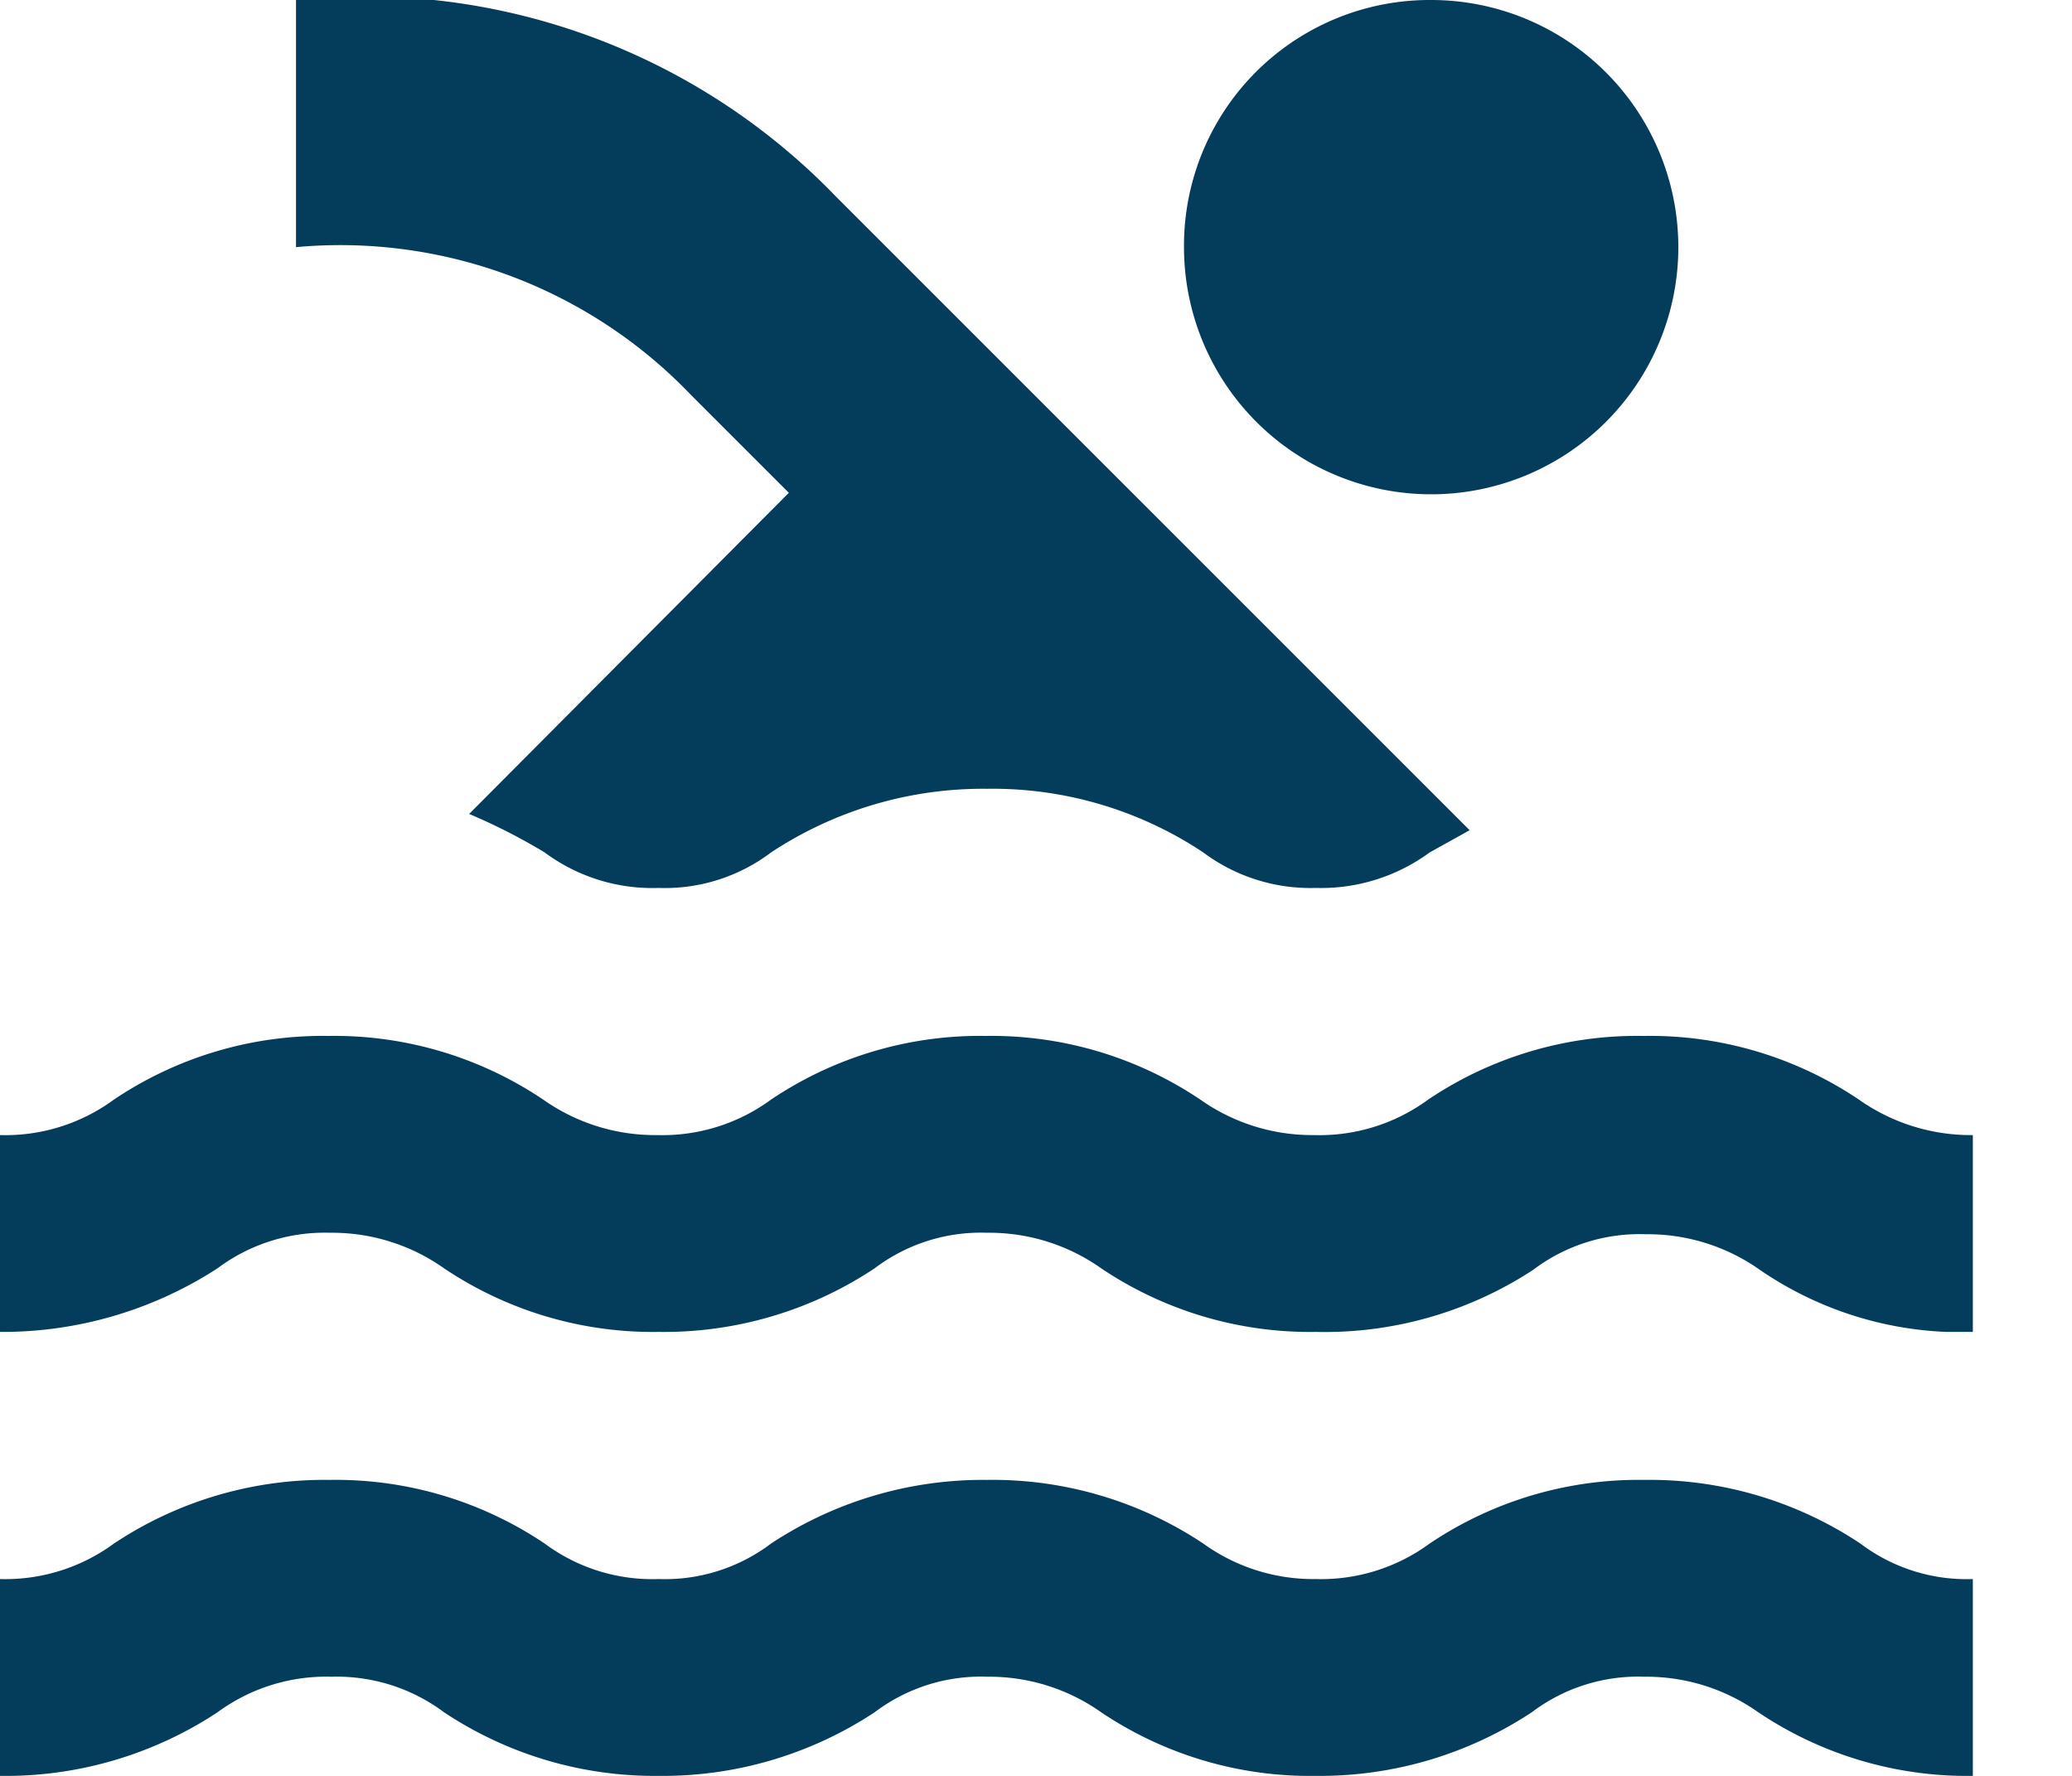
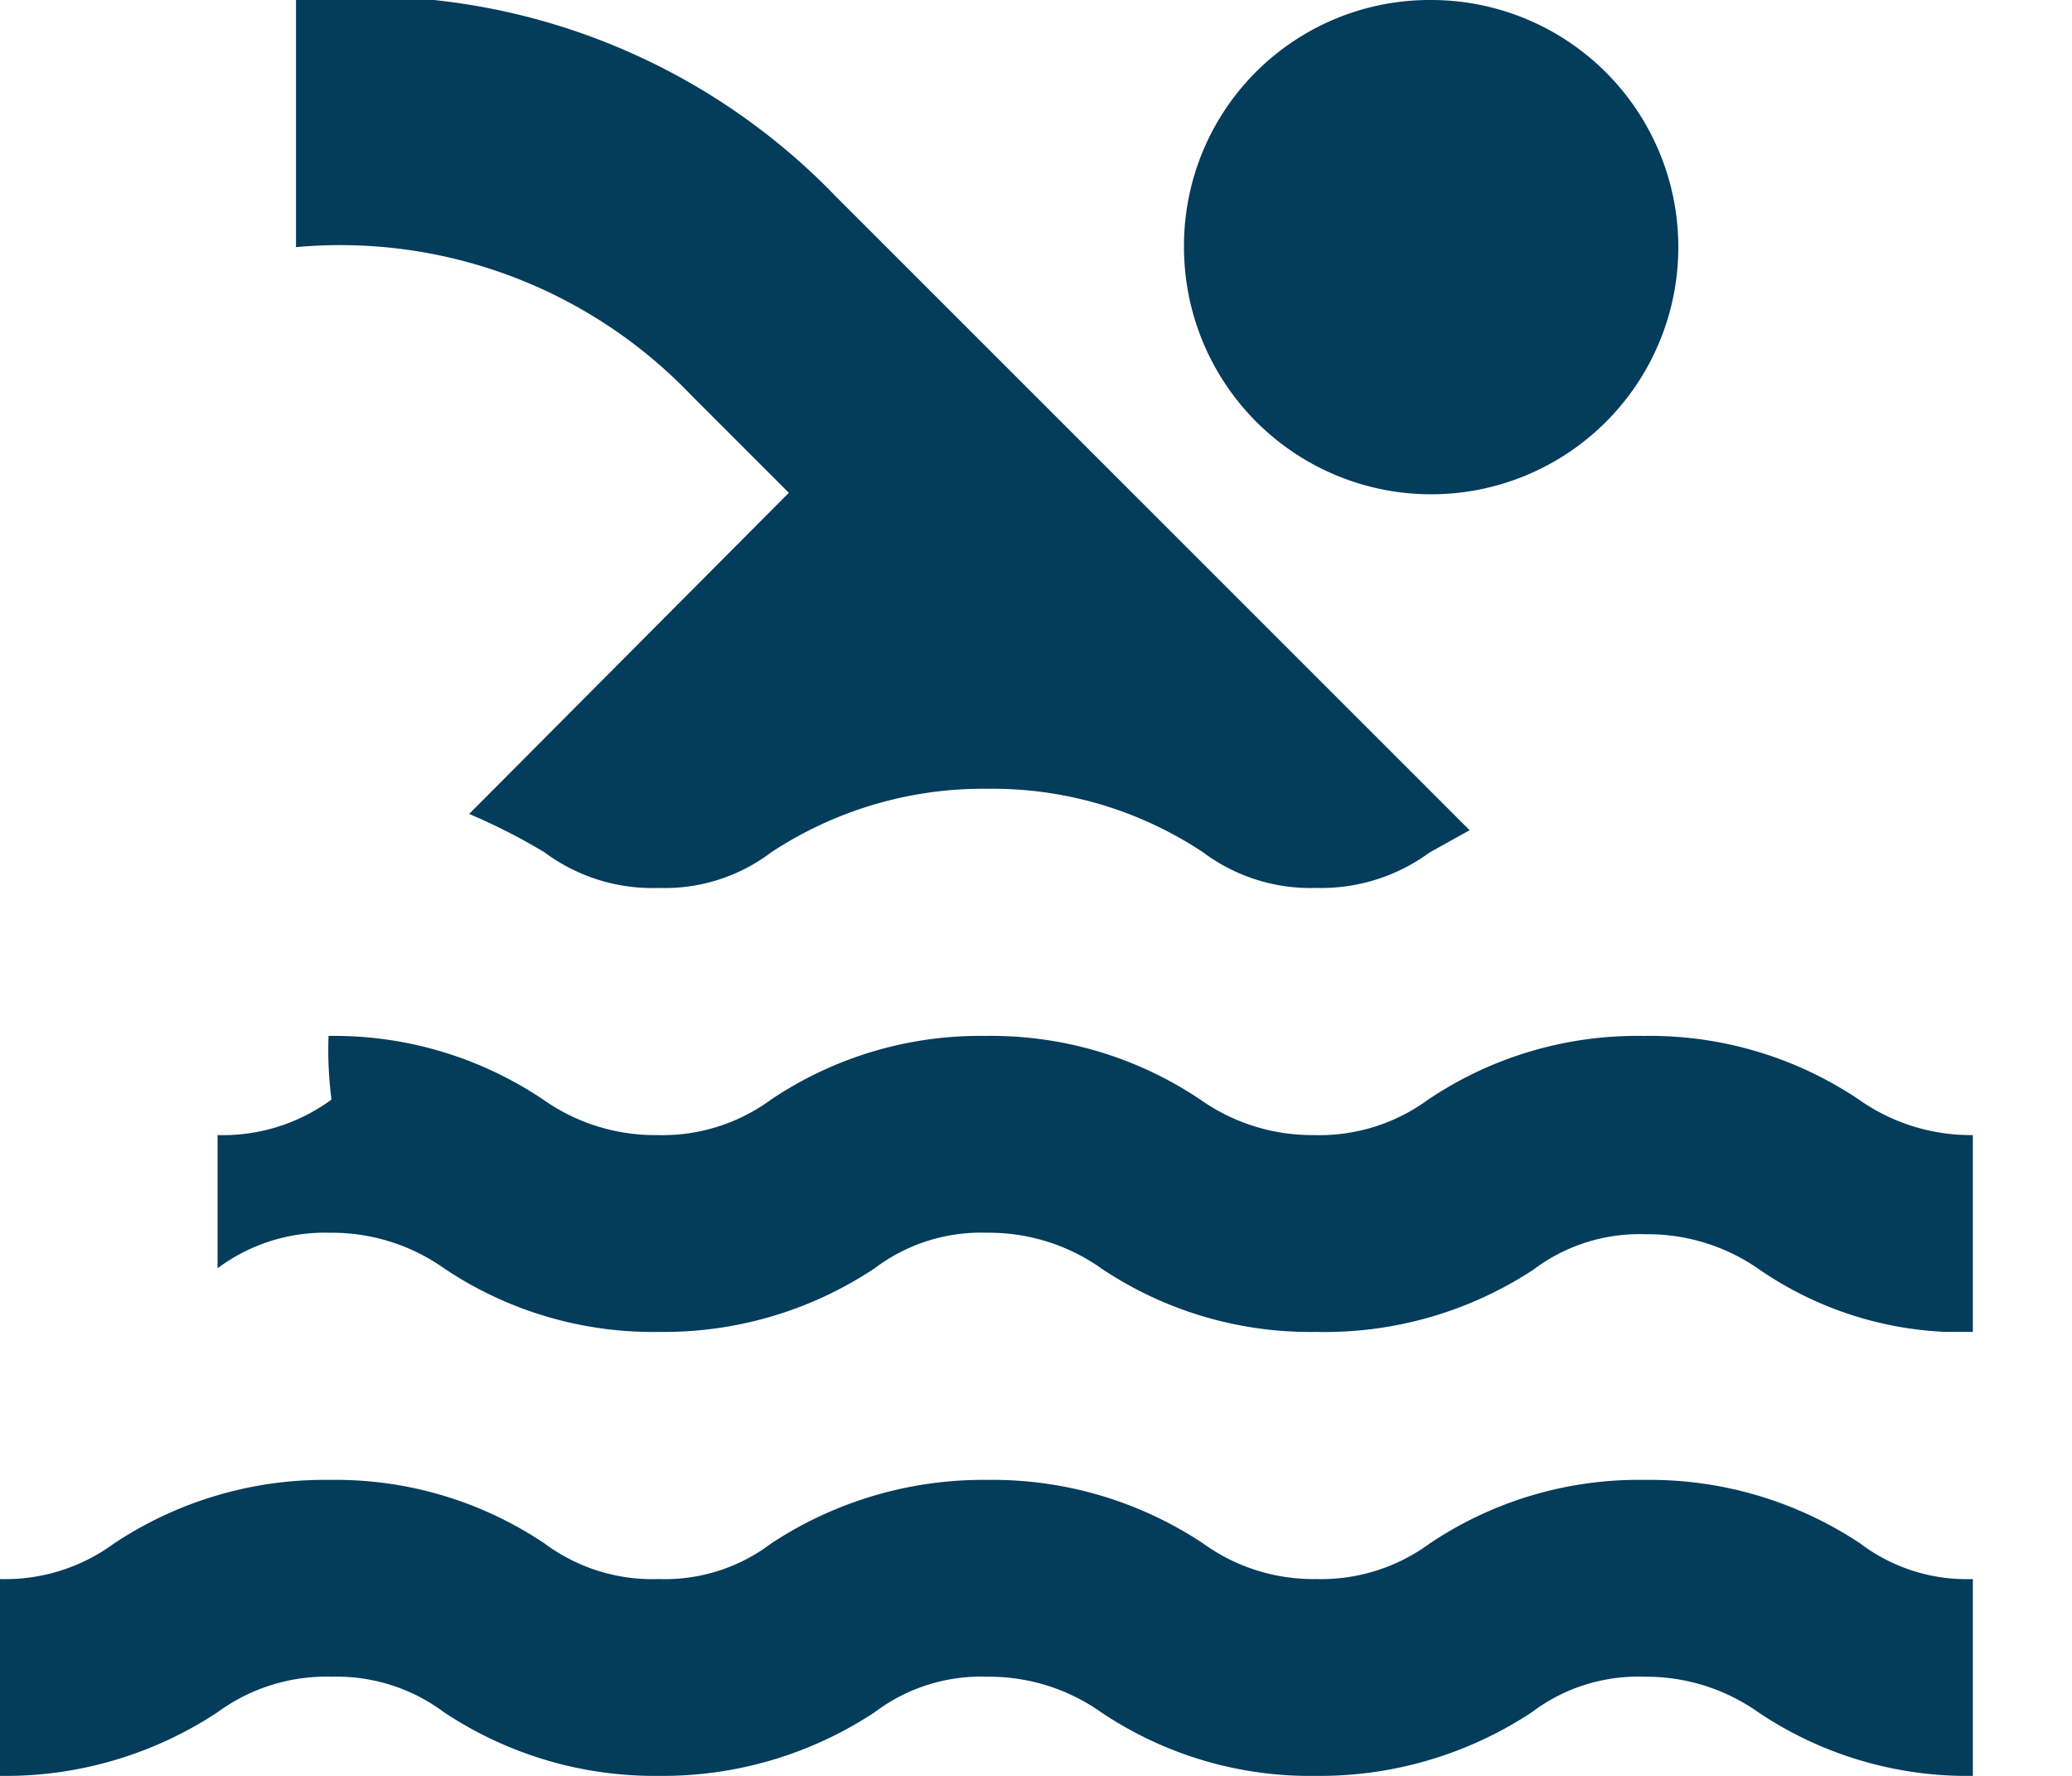
<svg xmlns="http://www.w3.org/2000/svg" id="Layer_1" data-name="Layer 1" viewBox="0 0 14 12">
  <defs>
    <style>.cls-1{fill:#043c5b;}</style>
  </defs>
  <g id="Kit">
    <g id="park-1">
      <g id="Group-9">
        <g id="pool-24px">
-           <path id="Combined-Shape" class="cls-1" d="M11.11,10a2.57,2.57,0,0,1,1.46.43,1.19,1.19,0,0,0,.76.24V12a2.53,2.53,0,0,1-1.45-.43,1.31,1.31,0,0,0-.77-.24,1.19,1.19,0,0,0-.76.24A2.6,2.6,0,0,1,8.89,12a2.53,2.53,0,0,1-1.45-.43,1.31,1.31,0,0,0-.77-.24,1.19,1.19,0,0,0-.76.24A2.6,2.6,0,0,1,4.45,12,2.57,2.57,0,0,1,3,11.57a1.21,1.21,0,0,0-.76-.24,1.24,1.24,0,0,0-.77.24A2.6,2.6,0,0,1,0,12V10.67a1.24,1.24,0,0,0,.77-.24A2.57,2.57,0,0,1,2.23,10a2.53,2.53,0,0,1,1.45.43,1.22,1.22,0,0,0,.77.24,1.19,1.19,0,0,0,.76-.24A2.6,2.6,0,0,1,6.67,10a2.57,2.57,0,0,1,1.46.43,1.27,1.27,0,0,0,.76.24,1.24,1.24,0,0,0,.77-.24A2.53,2.53,0,0,1,11.11,10Zm0-3a2.53,2.53,0,0,1,1.45.43,1.31,1.31,0,0,0,.77.24V9h-.18a2.4,2.4,0,0,1-1.26-.42,1.31,1.31,0,0,0-.77-.24,1.19,1.19,0,0,0-.76.24A2.57,2.57,0,0,1,8.89,9a2.53,2.53,0,0,1-1.45-.43,1.31,1.31,0,0,0-.77-.24,1.19,1.19,0,0,0-.76.24A2.57,2.57,0,0,1,4.45,9,2.53,2.53,0,0,1,3,8.57a1.31,1.31,0,0,0-.77-.24,1.21,1.21,0,0,0-.76.24A2.67,2.67,0,0,1,0,9V7.67a1.24,1.24,0,0,0,.77-.24A2.53,2.53,0,0,1,2.22,7a2.53,2.53,0,0,1,1.45.43,1.31,1.31,0,0,0,.77.24,1.24,1.24,0,0,0,.77-.24A2.53,2.53,0,0,1,6.66,7a2.53,2.53,0,0,1,1.45.43,1.31,1.31,0,0,0,.77.24,1.24,1.24,0,0,0,.77-.24A2.53,2.53,0,0,1,11.1,7ZM2,0A4.42,4.42,0,0,1,5.65,1.33h0L9.93,5.61l-.27.15A1.24,1.24,0,0,1,8.89,6a1.21,1.21,0,0,1-.76-.24,2.57,2.57,0,0,0-1.46-.43,2.6,2.6,0,0,0-1.46.43A1.19,1.19,0,0,1,4.45,6a1.22,1.22,0,0,1-.77-.24,4,4,0,0,0-.51-.26h0L5.33,3.33l-.66-.66A3.28,3.28,0,0,0,2,1.67H2ZM9.67,0A1.67,1.67,0,1,1,8,1.67,1.66,1.66,0,0,1,9.67,0Z" />
+           <path id="Combined-Shape" class="cls-1" d="M11.11,10a2.57,2.57,0,0,1,1.46.43,1.19,1.19,0,0,0,.76.24V12a2.53,2.53,0,0,1-1.45-.43,1.31,1.31,0,0,0-.77-.24,1.19,1.19,0,0,0-.76.24A2.6,2.6,0,0,1,8.89,12a2.53,2.53,0,0,1-1.45-.43,1.31,1.31,0,0,0-.77-.24,1.19,1.19,0,0,0-.76.24A2.6,2.6,0,0,1,4.45,12,2.57,2.57,0,0,1,3,11.57a1.21,1.21,0,0,0-.76-.24,1.24,1.24,0,0,0-.77.24A2.6,2.6,0,0,1,0,12V10.67a1.24,1.24,0,0,0,.77-.24A2.57,2.57,0,0,1,2.23,10a2.53,2.53,0,0,1,1.45.43,1.22,1.22,0,0,0,.77.24,1.19,1.19,0,0,0,.76-.24A2.6,2.6,0,0,1,6.67,10a2.57,2.57,0,0,1,1.46.43,1.27,1.27,0,0,0,.76.24,1.24,1.24,0,0,0,.77-.24A2.53,2.53,0,0,1,11.11,10Zm0-3a2.53,2.53,0,0,1,1.45.43,1.31,1.31,0,0,0,.77.24V9h-.18a2.4,2.4,0,0,1-1.26-.42,1.31,1.31,0,0,0-.77-.24,1.19,1.19,0,0,0-.76.24A2.57,2.57,0,0,1,8.89,9a2.53,2.53,0,0,1-1.45-.43,1.31,1.31,0,0,0-.77-.24,1.19,1.19,0,0,0-.76.24A2.57,2.57,0,0,1,4.45,9,2.53,2.53,0,0,1,3,8.57a1.31,1.31,0,0,0-.77-.24,1.21,1.21,0,0,0-.76.24V7.67a1.24,1.24,0,0,0,.77-.24A2.53,2.53,0,0,1,2.22,7a2.53,2.53,0,0,1,1.45.43,1.31,1.31,0,0,0,.77.24,1.24,1.24,0,0,0,.77-.24A2.53,2.53,0,0,1,6.66,7a2.53,2.53,0,0,1,1.45.43,1.31,1.31,0,0,0,.77.24,1.24,1.24,0,0,0,.77-.24A2.53,2.53,0,0,1,11.1,7ZM2,0A4.42,4.42,0,0,1,5.65,1.33h0L9.93,5.61l-.27.15A1.24,1.24,0,0,1,8.89,6a1.21,1.21,0,0,1-.76-.24,2.57,2.57,0,0,0-1.46-.43,2.6,2.6,0,0,0-1.46.43A1.19,1.19,0,0,1,4.45,6a1.22,1.22,0,0,1-.77-.24,4,4,0,0,0-.51-.26h0L5.33,3.33l-.66-.66A3.28,3.28,0,0,0,2,1.67H2ZM9.67,0A1.67,1.67,0,1,1,8,1.67,1.66,1.66,0,0,1,9.67,0Z" />
        </g>
      </g>
    </g>
  </g>
</svg>